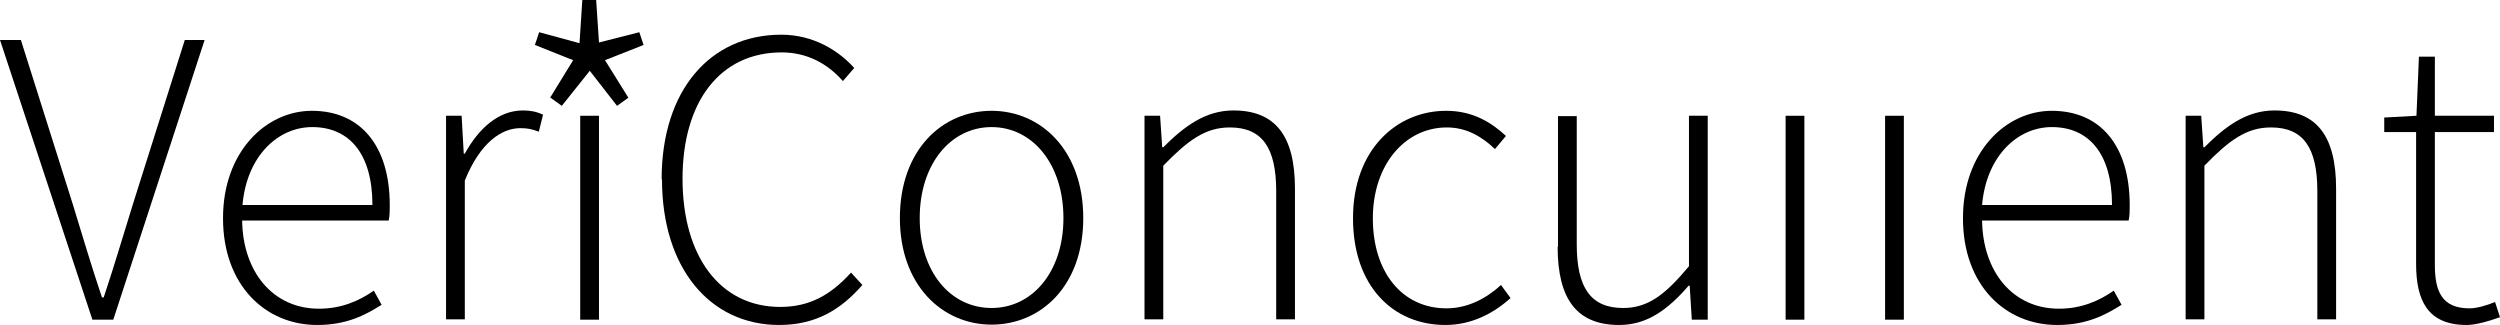
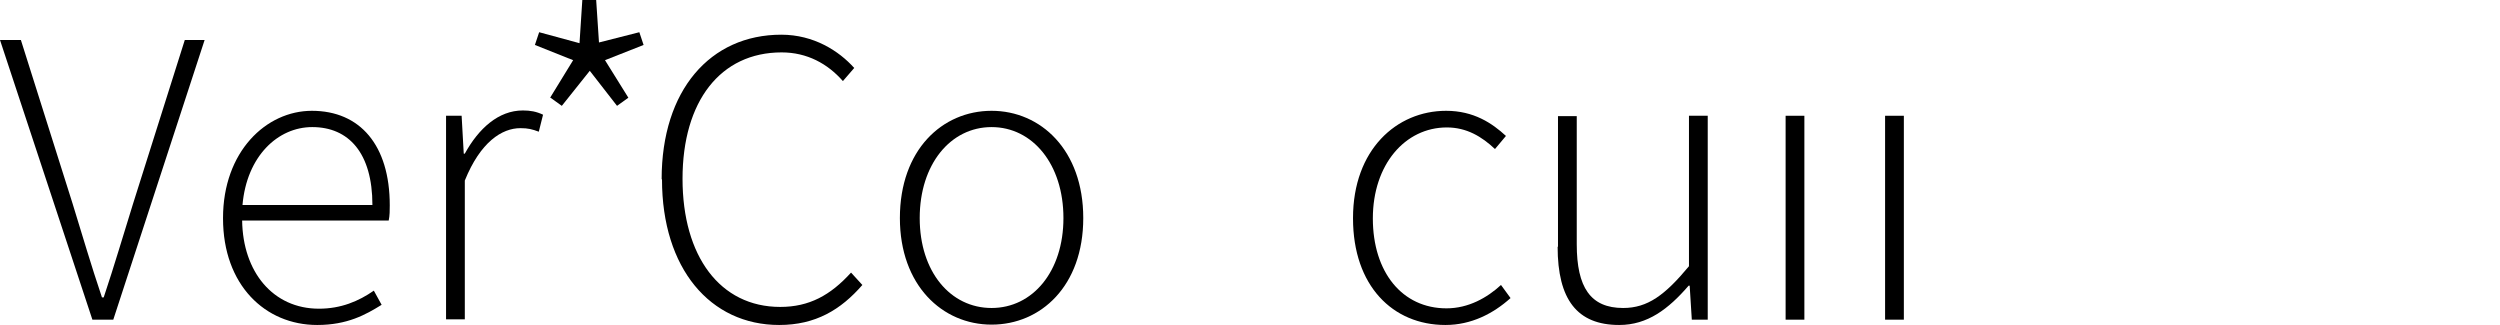
<svg xmlns="http://www.w3.org/2000/svg" id="Layer_1" viewBox="0 0 70.62 9.18">
  <path d="M0,1.13h.59l1.46,4.62c.3.97.51,1.7.83,2.65h.05c.32-.96.53-1.69.83-2.65l1.46-4.62h.56l-2.58,7.9h-.59L0,1.13Z" />
  <path d="M6.3,6.16c0-1.88,1.22-3.03,2.51-3.03,1.36,0,2.2.97,2.2,2.67,0,.14,0,.29-.03.43h-4.14c.02,1.45.87,2.49,2.17,2.49.62,0,1.12-.21,1.55-.51l.22.4c-.45.28-.97.57-1.82.57-1.47,0-2.66-1.13-2.66-3.01ZM10.52,5.79c0-1.47-.67-2.2-1.7-2.2-.97,0-1.85.82-1.97,2.2h3.68Z" />
  <path d="M12.59,3.27h.45l.06,1.07h.03c.39-.71.95-1.22,1.64-1.22.21,0,.38.03.57.12l-.12.48c-.19-.07-.3-.1-.52-.1-.52,0-1.13.39-1.57,1.48v3.92h-.53V3.27Z" />
-   <path d="M16.39,3.27h.53v5.76h-.53V3.27Z" />
  <path d="M18.69,5.06c0-2.51,1.37-4.08,3.38-4.08.92,0,1.63.46,2.06.94l-.32.37c-.43-.49-1.01-.81-1.73-.81-1.73,0-2.8,1.38-2.8,3.57s1.06,3.62,2.76,3.62c.82,0,1.42-.33,2-.97l.32.35c-.61.7-1.32,1.13-2.35,1.13-1.95,0-3.31-1.6-3.31-4.11Z" />
  <path d="M25.42,6.16c0-1.93,1.2-3.03,2.59-3.03s2.59,1.11,2.59,3.03-1.2,3.01-2.59,3.01-2.59-1.11-2.59-3.01ZM30.04,6.16c0-1.52-.87-2.57-2.03-2.57s-2.03,1.05-2.03,2.57.87,2.54,2.03,2.54,2.03-1.03,2.03-2.54Z" />
-   <path d="M32.32,3.27h.45l.06.89h.03c.59-.59,1.19-1.04,1.98-1.04,1.19,0,1.74.72,1.74,2.21v3.69h-.53v-3.62c0-1.22-.39-1.8-1.31-1.8-.69,0-1.18.36-1.88,1.08v4.34h-.53V3.27Z" />
  <path d="M38.22,6.16c0-1.93,1.23-3.03,2.63-3.03.78,0,1.3.35,1.69.71l-.31.37c-.37-.35-.8-.61-1.36-.61-1.18,0-2.09,1.05-2.09,2.57s.83,2.54,2.08,2.54c.62,0,1.15-.3,1.54-.66l.27.37c-.49.44-1.11.76-1.84.76-1.49,0-2.61-1.11-2.61-3.01Z" />
  <path d="M44.01,6.97v-3.69h.53v3.62c0,1.22.39,1.8,1.31,1.8.69,0,1.18-.36,1.86-1.18V3.27h.53v5.76h-.45l-.06-.96h-.03c-.57.66-1.16,1.11-1.96,1.11-1.19,0-1.74-.72-1.74-2.21Z" />
  <path d="M50.97,9.03h-.53V3.27h.53" />
  <path d="M53.78,9.03h-.53V3.27h.53" />
-   <path d="M55.45,6.16c0-1.88,1.22-3.03,2.51-3.03,1.36,0,2.2.97,2.2,2.67,0,.14,0,.29-.03.43h-4.14c.02,1.45.87,2.49,2.17,2.49.62,0,1.12-.21,1.55-.51l.22.4c-.45.28-.97.57-1.82.57-1.47,0-2.66-1.13-2.66-3.01ZM59.66,5.79c0-1.47-.67-2.2-1.7-2.2-.97,0-1.85.82-1.97,2.2h3.68Z" />
-   <path d="M61.73,3.27h.45l.06.89h.03c.59-.59,1.19-1.04,1.98-1.04,1.19,0,1.74.72,1.74,2.21v3.69h-.53v-3.62c0-1.22-.39-1.8-1.31-1.8-.69,0-1.18.36-1.88,1.08v4.34h-.53V3.27Z" />
-   <path d="M68.25,7.44v-3.71h-.9v-.41l.91-.05.07-1.67h.45v1.67h1.67v.46h-1.67v3.75c0,.74.19,1.23.98,1.23.21,0,.51-.09.72-.18l.14.43c-.33.12-.7.22-.94.22-1.11,0-1.43-.7-1.43-1.73Z" />
  <path d="M15.54,2.76l.65-1.06-1.08-.43.12-.36,1.14.31.08-1.23h.39l.08,1.21,1.14-.29.12.36-1.09.43.66,1.06-.32.23-.77-.99-.79.99-.32-.23Z" />
</svg>